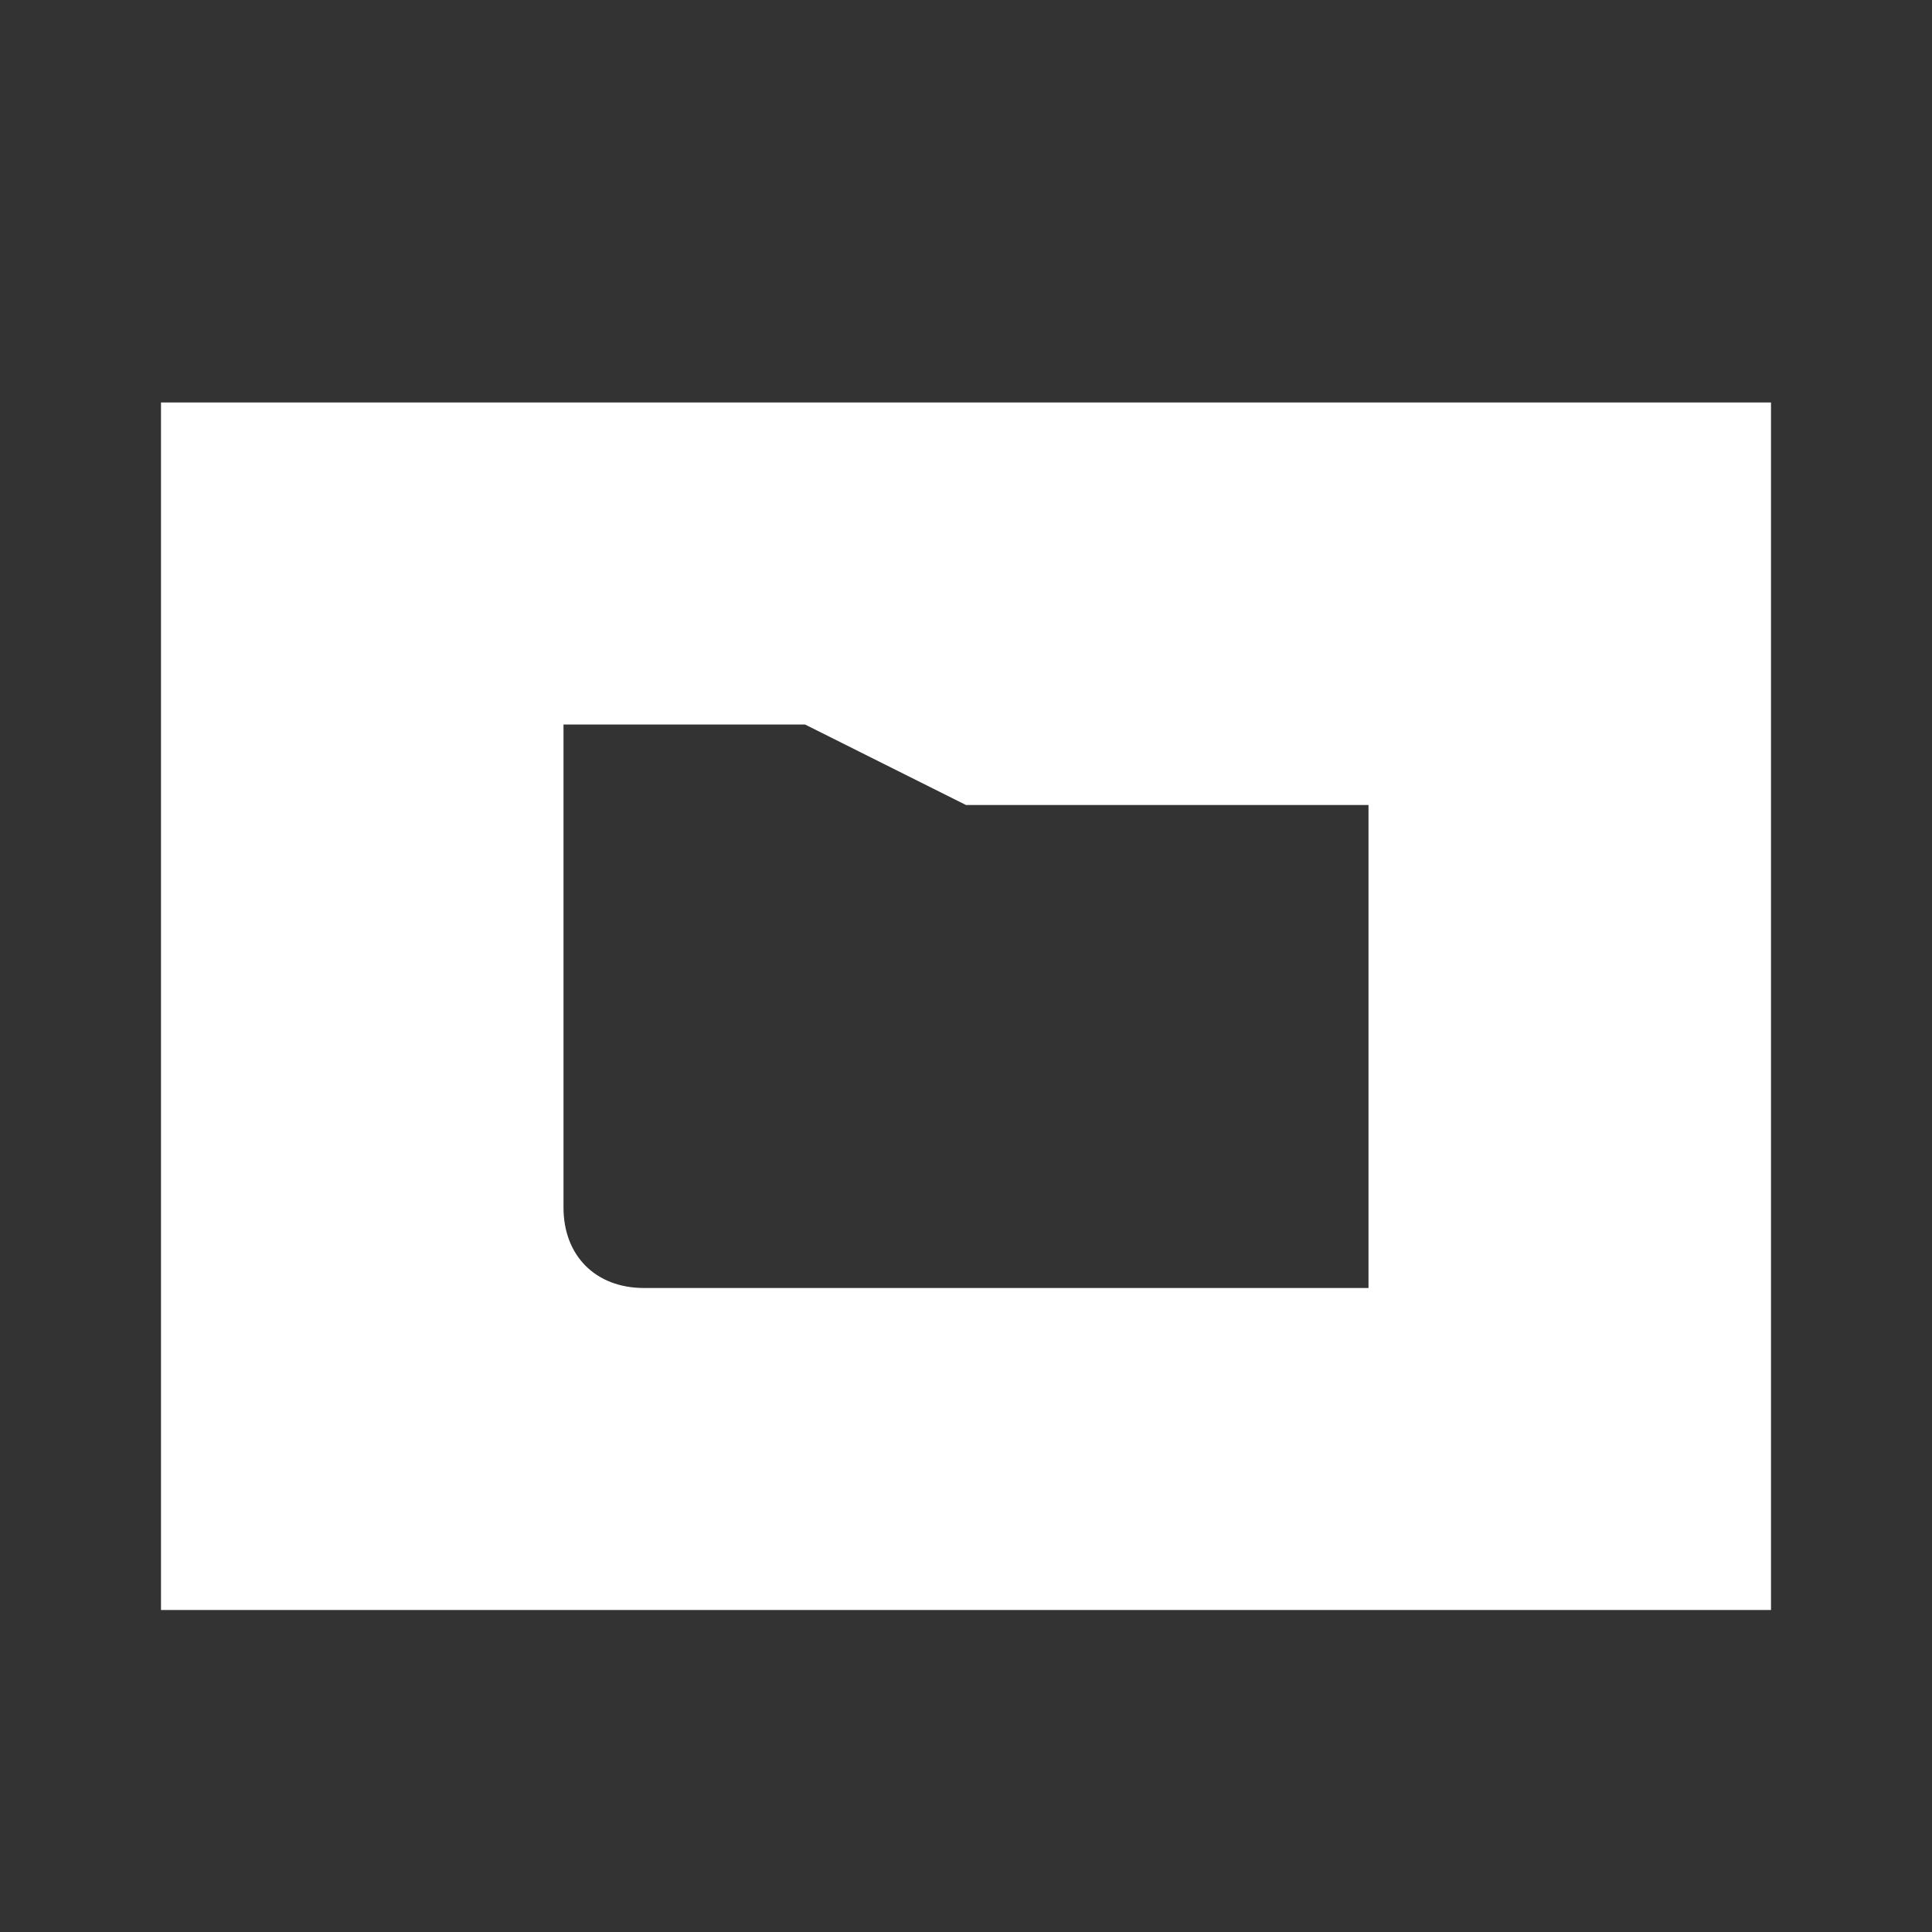
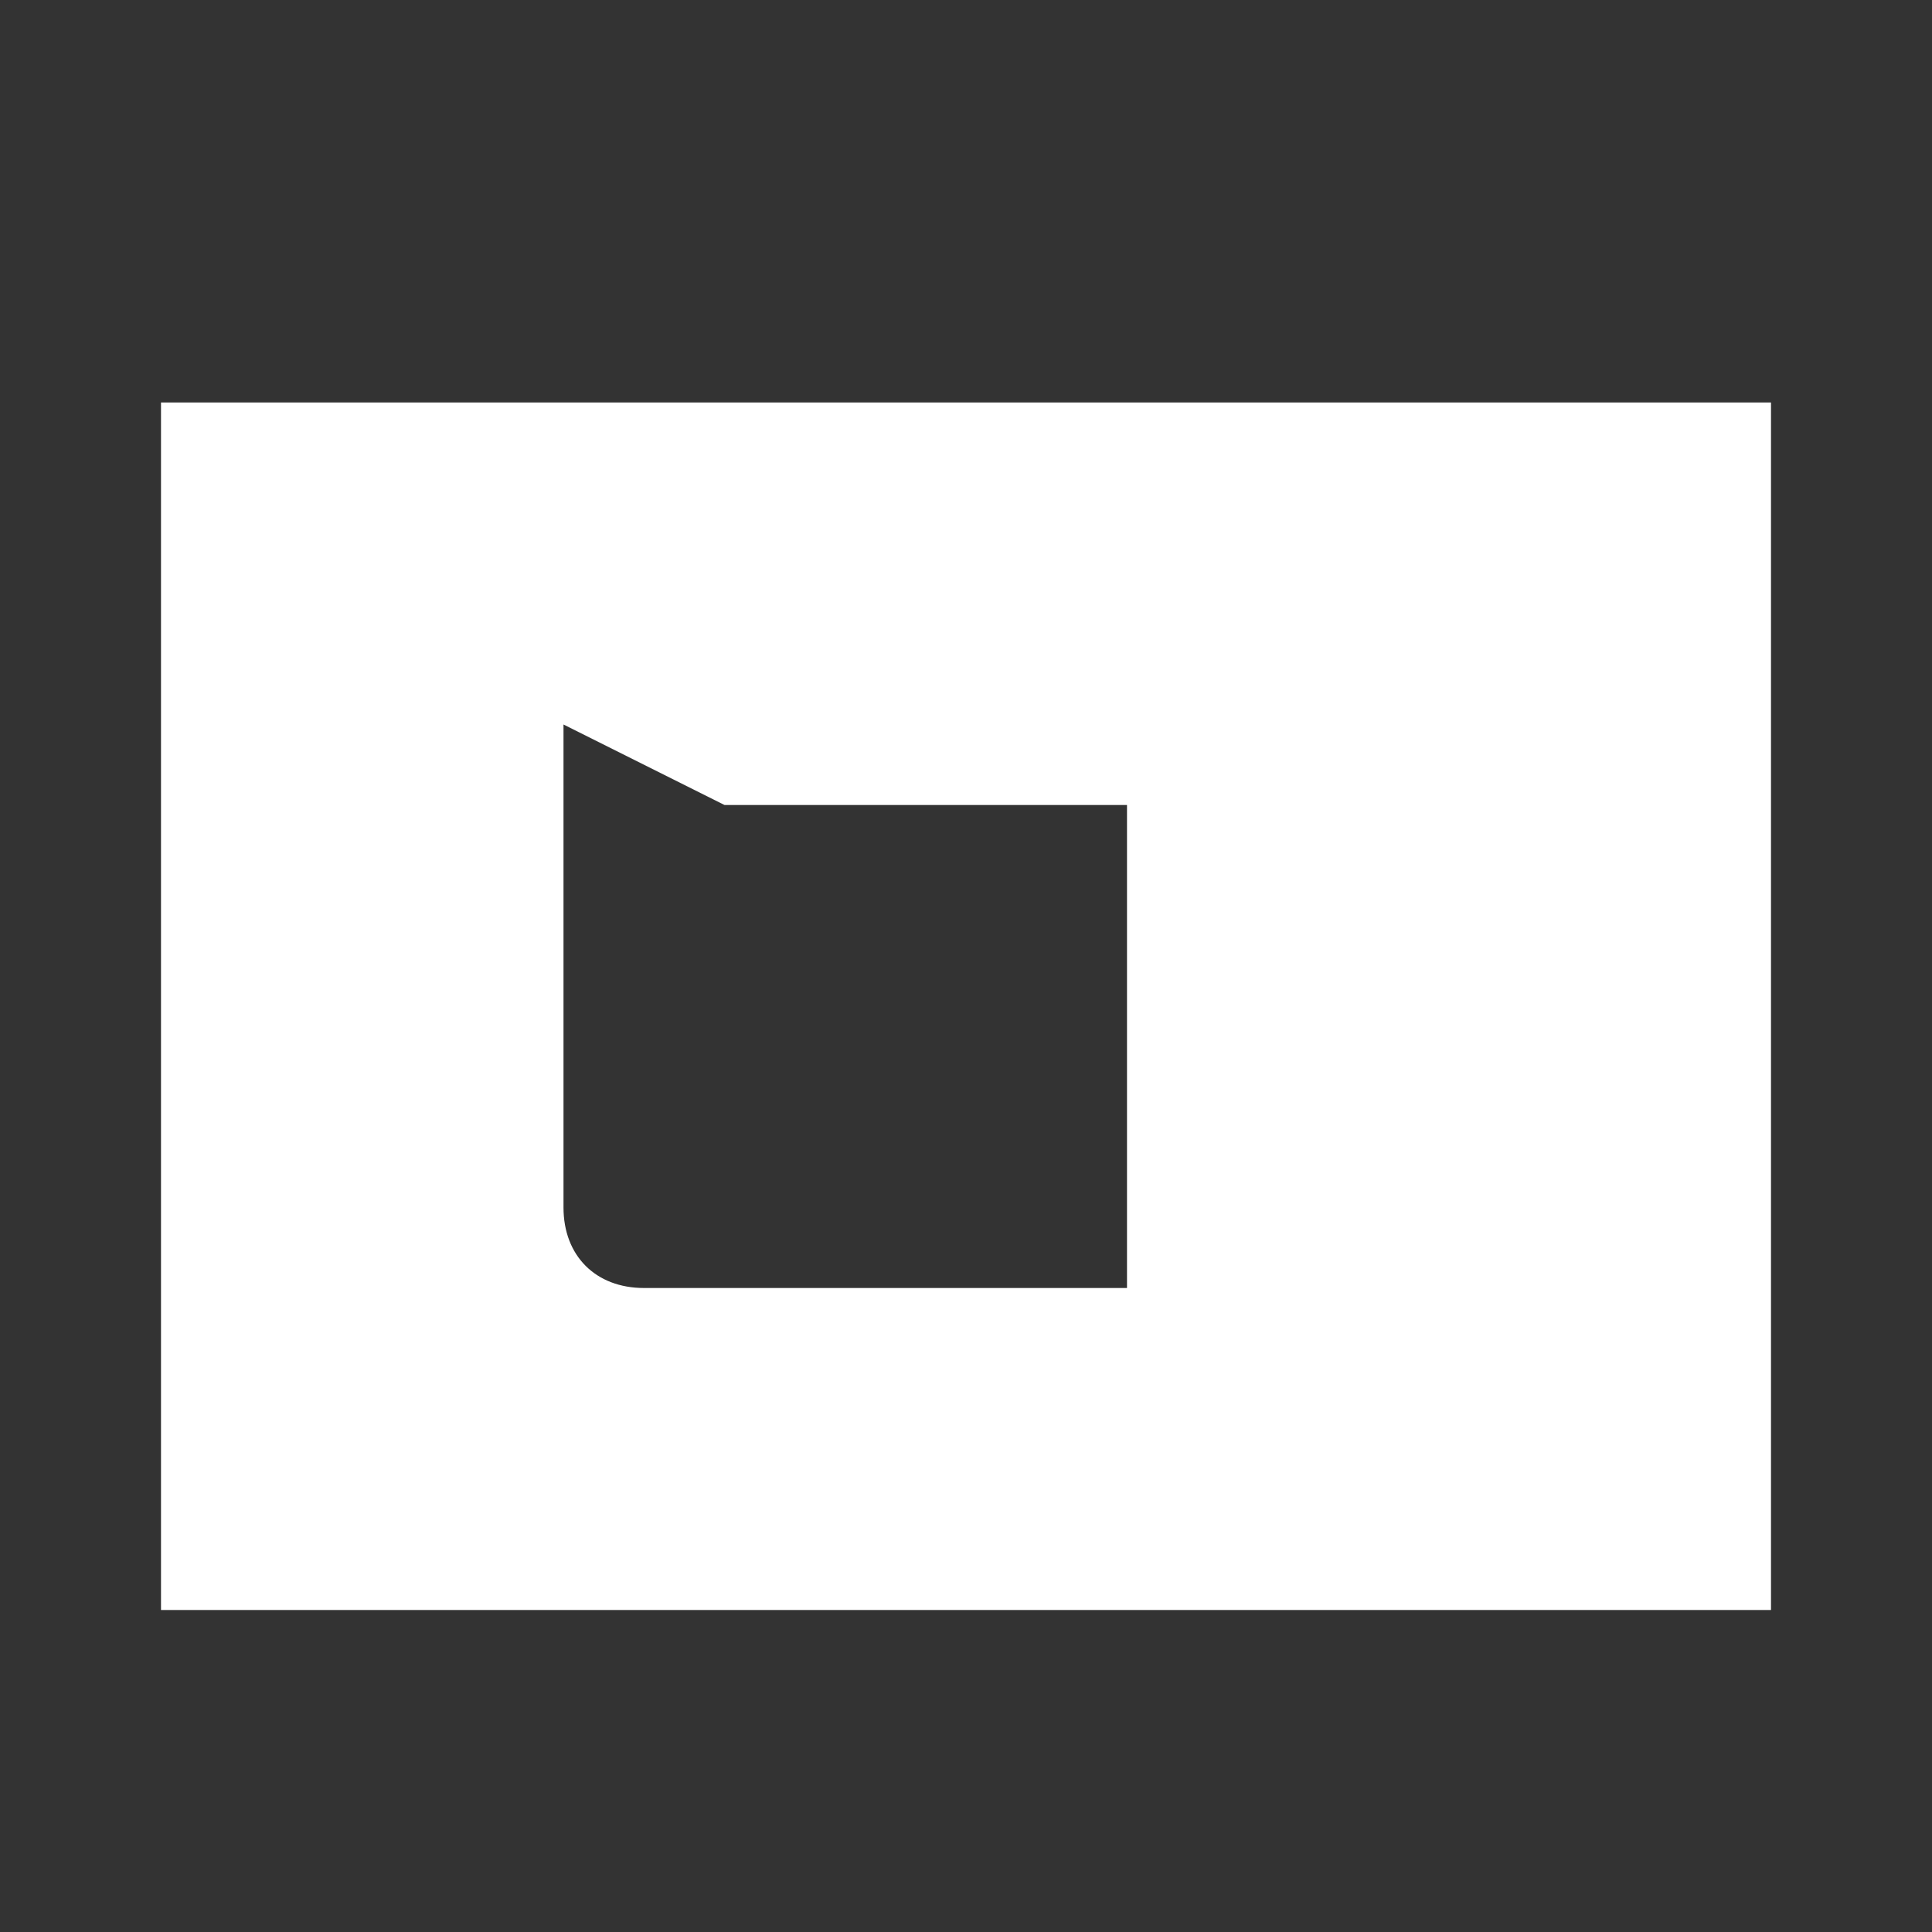
<svg xmlns="http://www.w3.org/2000/svg" width="24" height="24" viewBox="0 0 24 24">
  <rect x="0" y="0" width="24" height="24" style="fill:#333333;stroke:none;opacity:1;fill-opacity:1" />
  <style>* { fill: #ffffff }</style>
-   <path d="M2 5v15h20V5H2zm15 11H8c-.6 0-1-.4-1-1V9h3l2 1h5v6z" />
+   <path d="M2 5v15h20V5H2zm15 11H8c-.6 0-1-.4-1-1V9l2 1h5v6z" />
</svg>